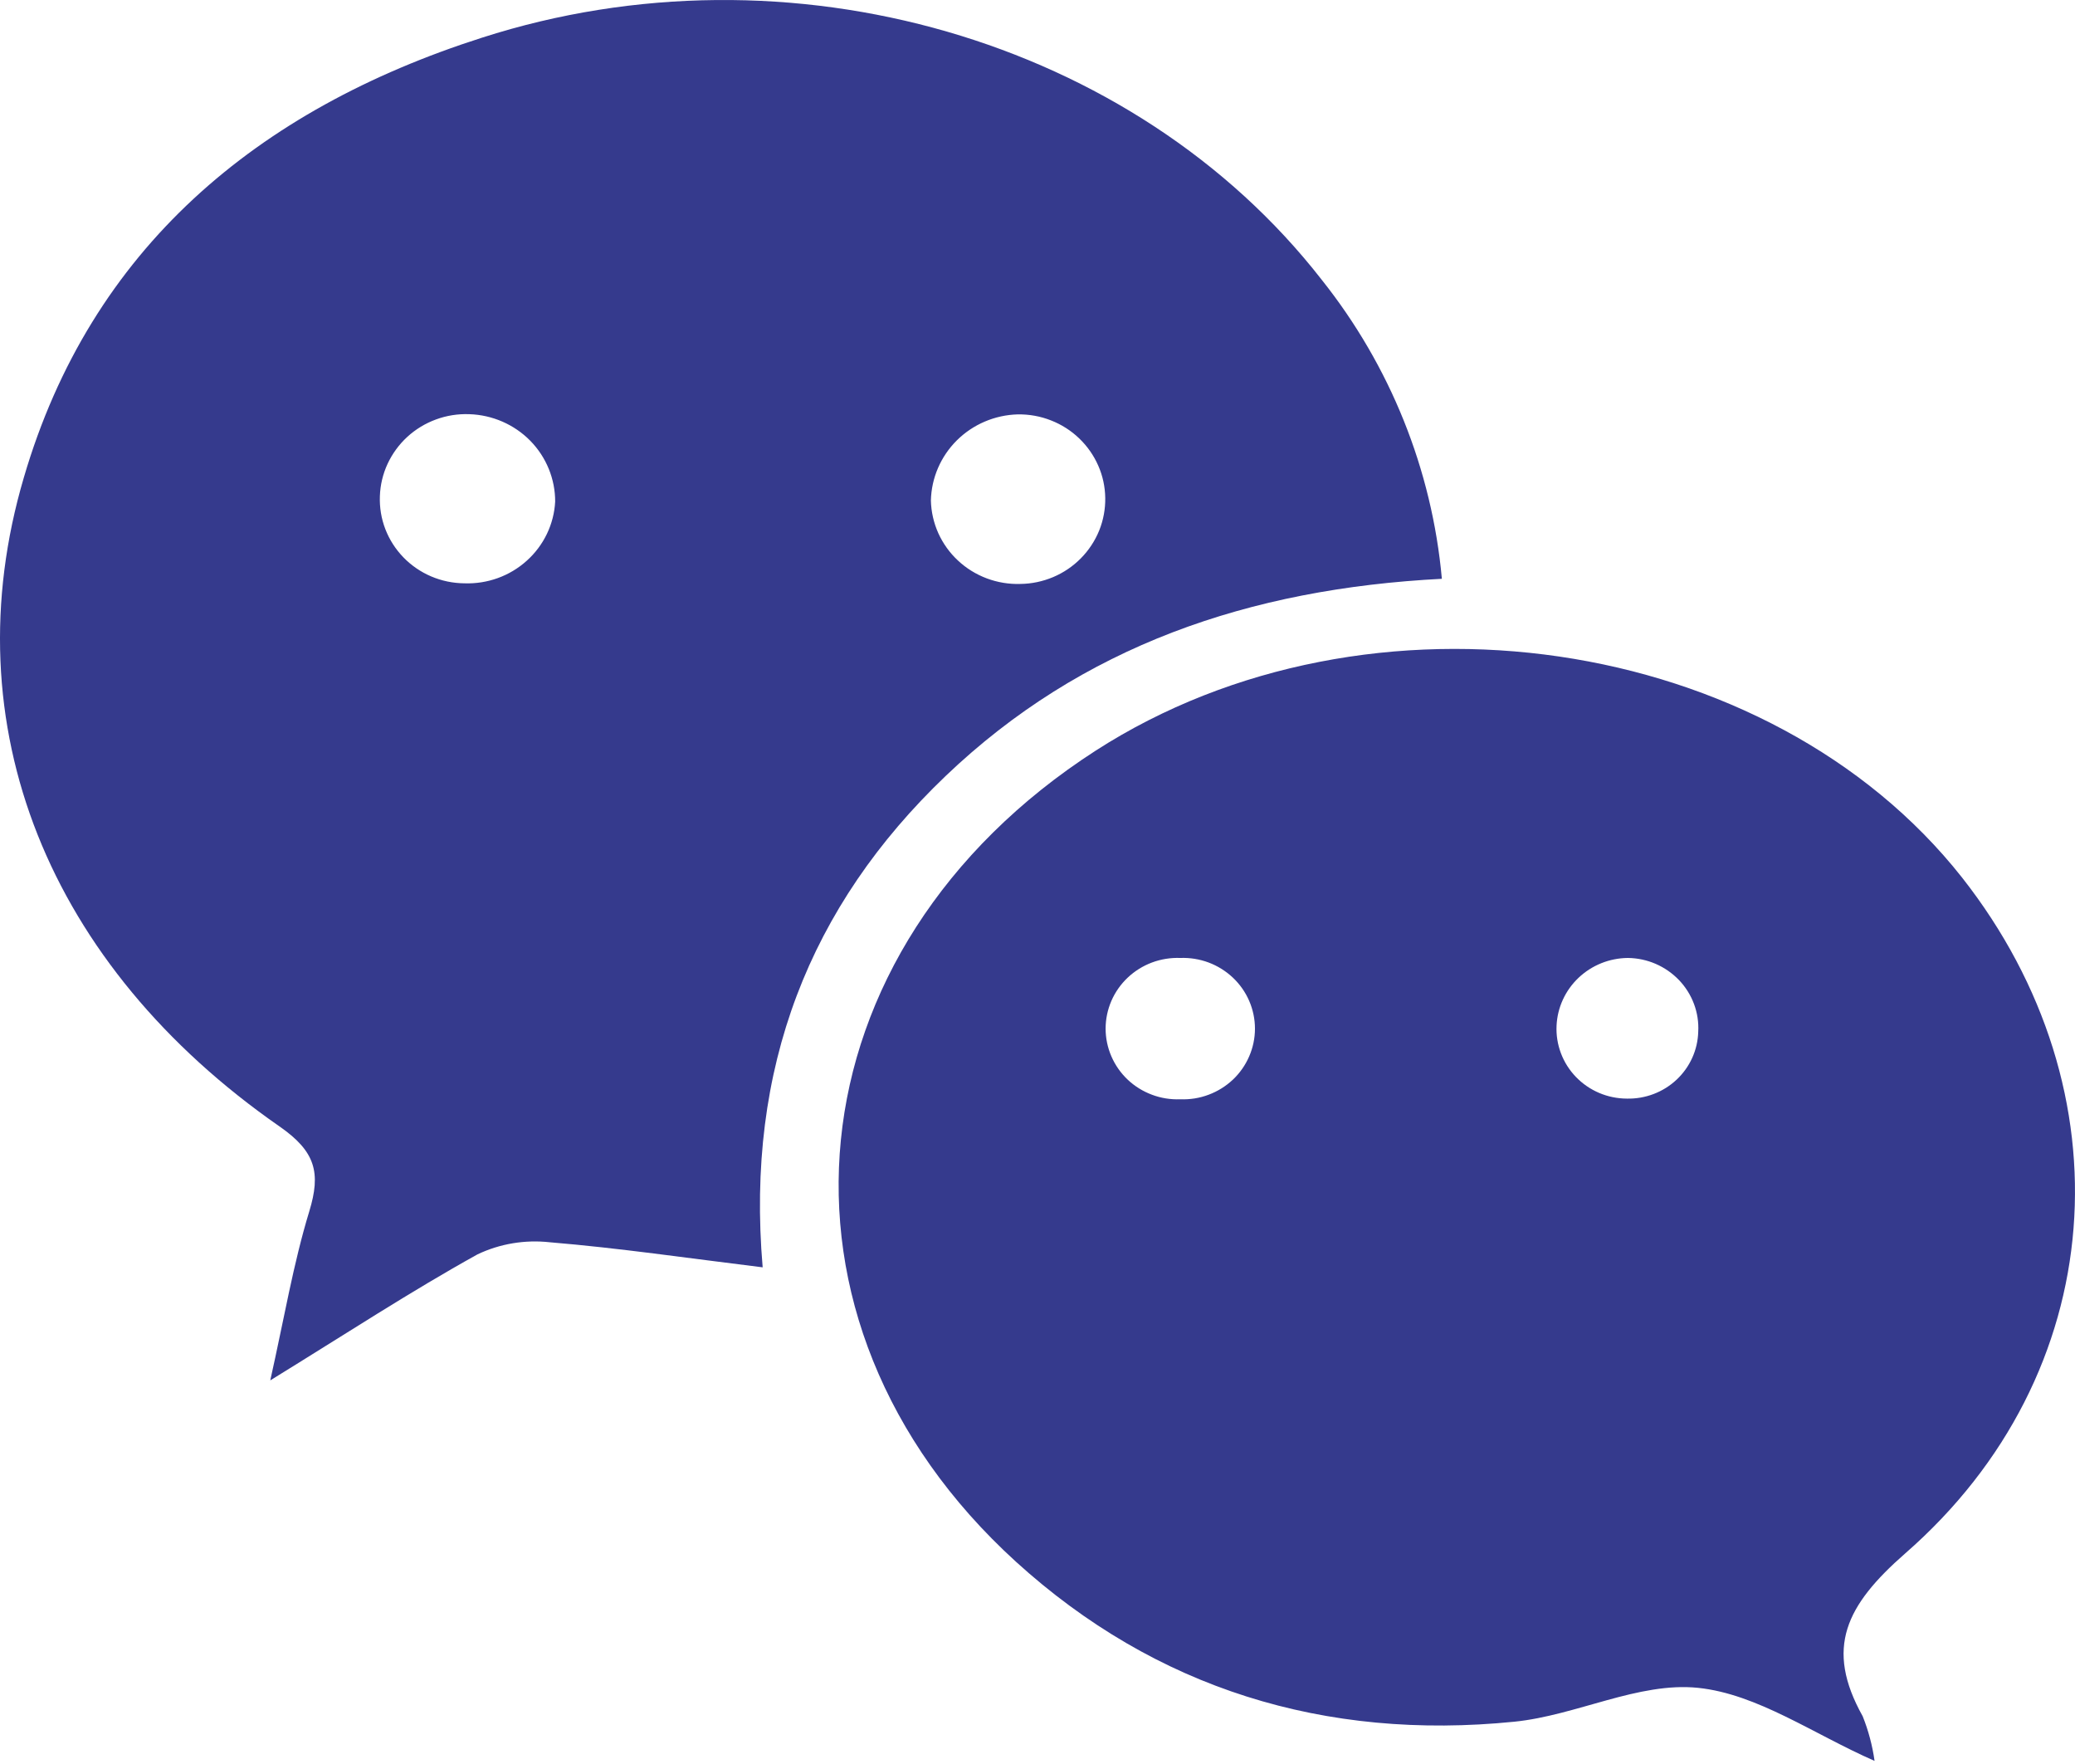
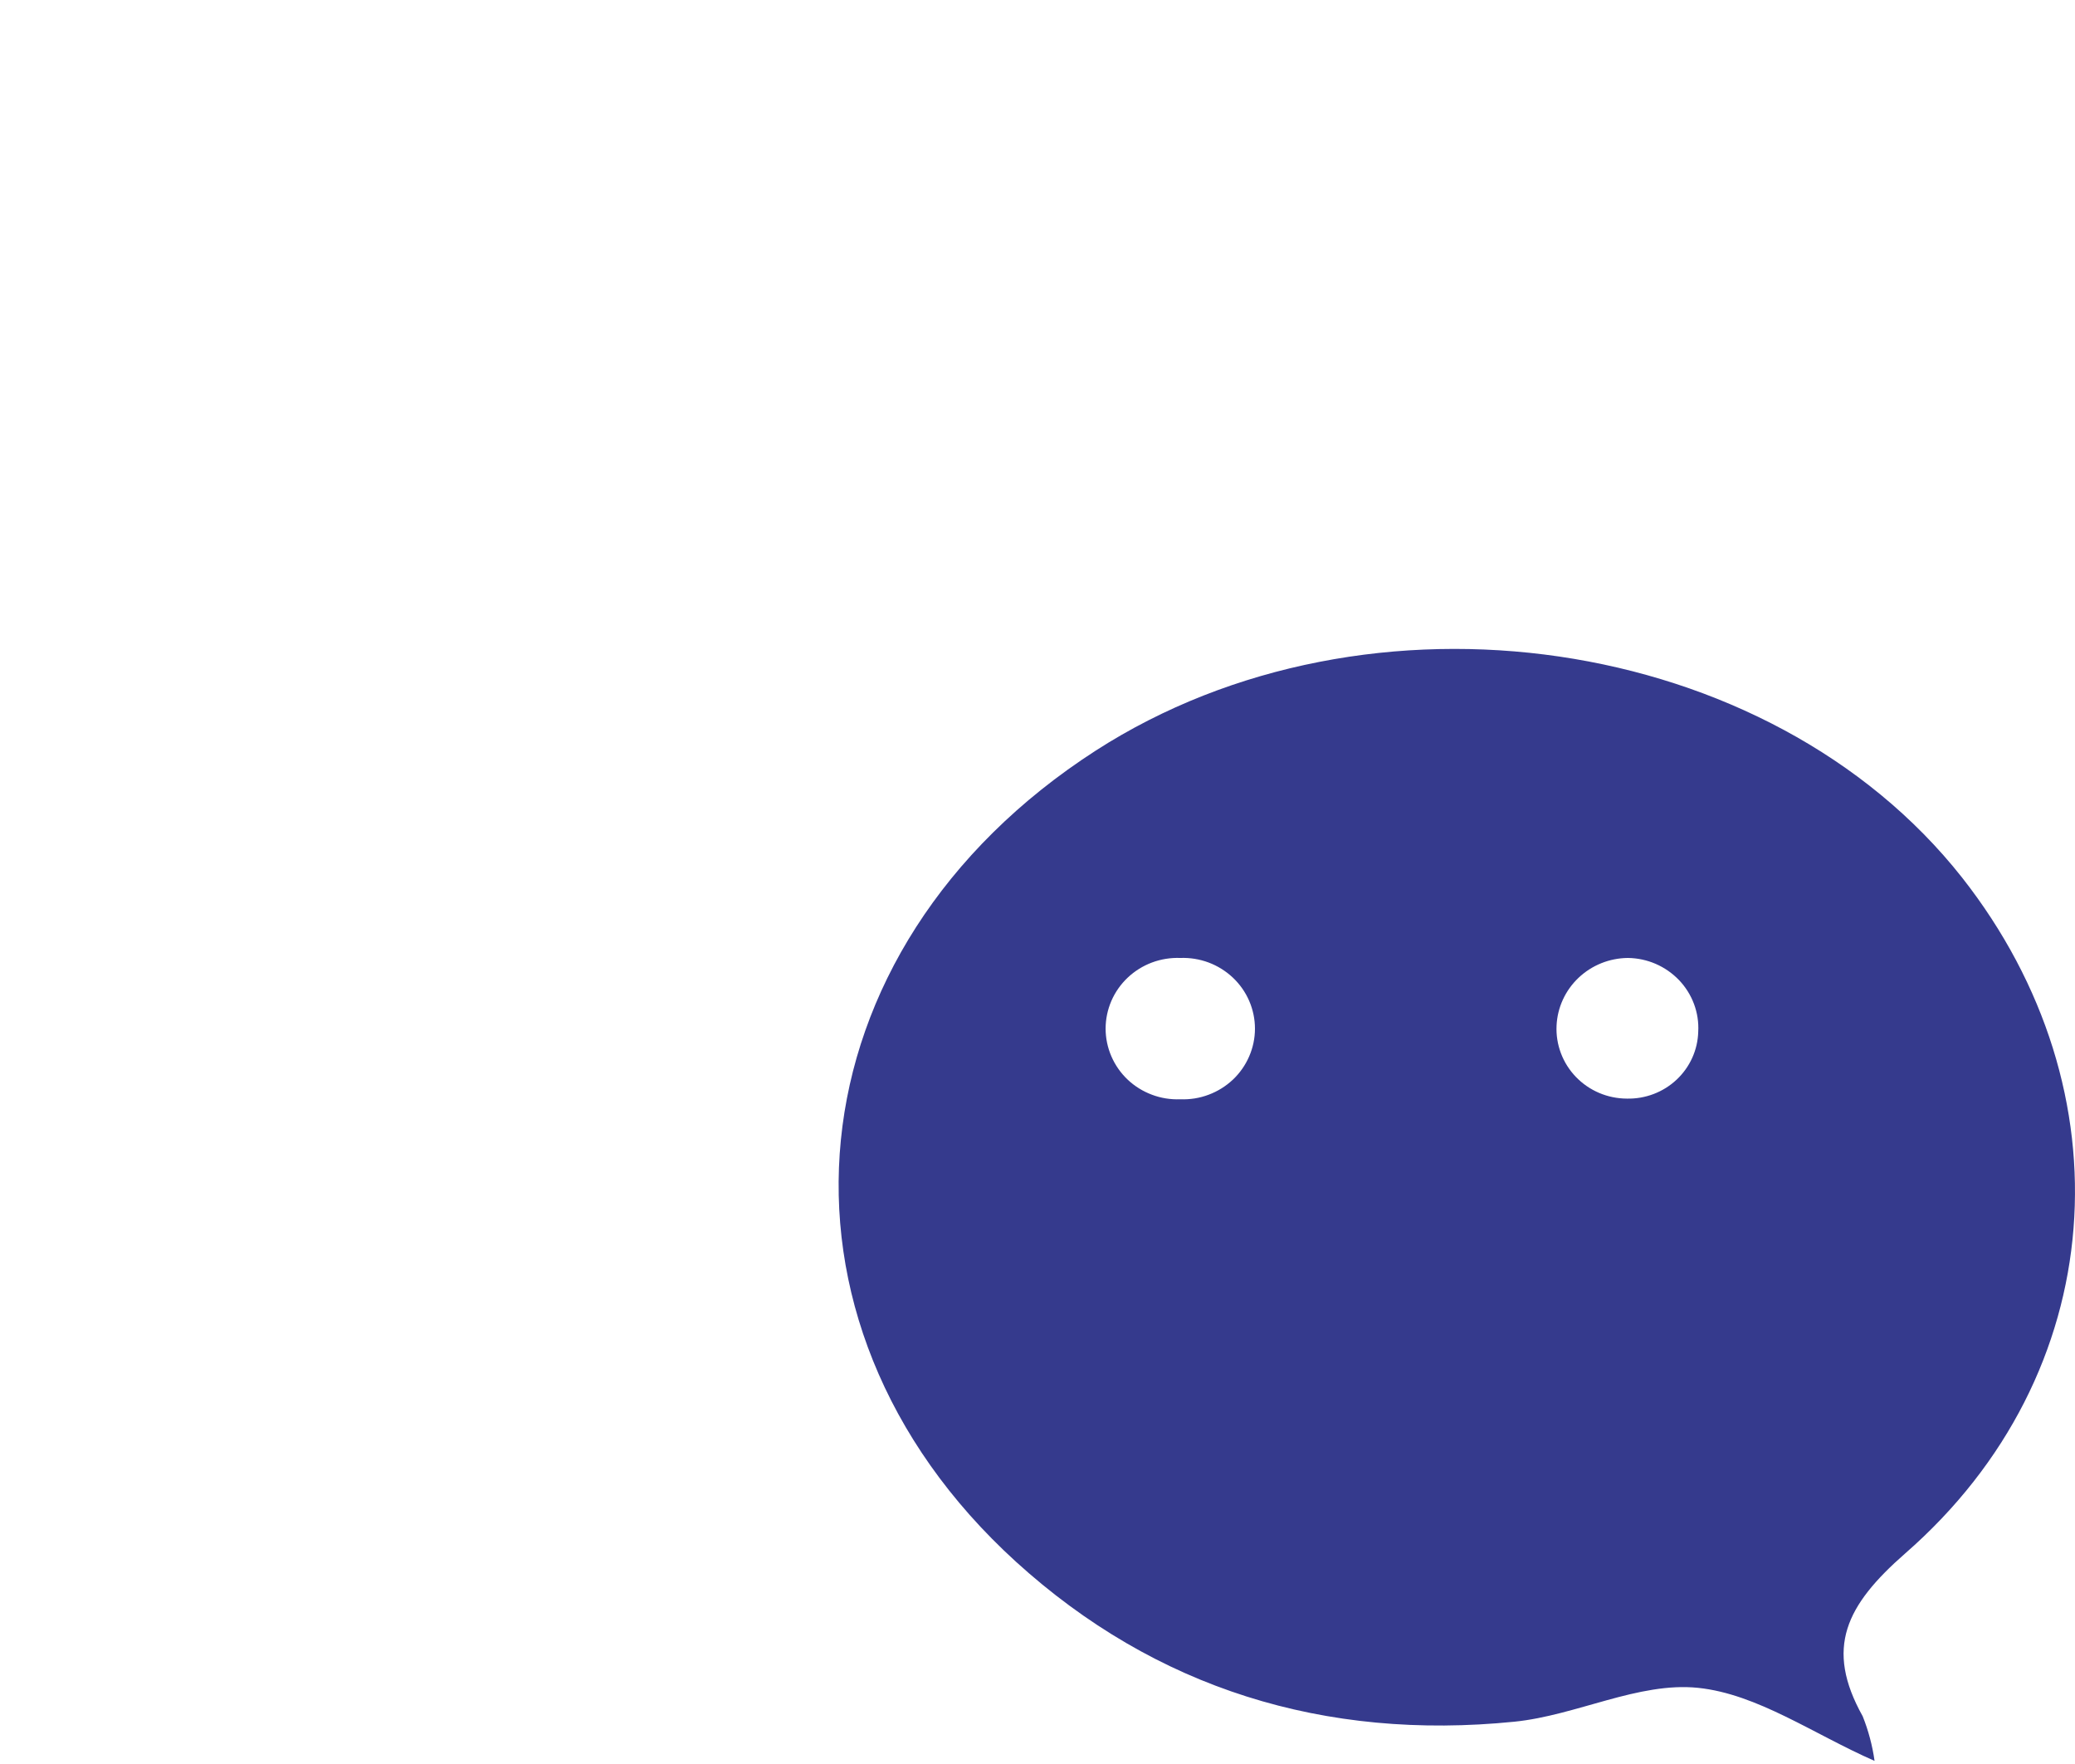
<svg xmlns="http://www.w3.org/2000/svg" width="40" height="34" viewBox="0 0 40 34" fill="none">
-   <path d="M27.795 11.156C24.079 11.347 20.851 12.453 18.23 14.956C15.608 17.46 14.372 20.584 14.702 24.427C13.25 24.249 11.928 24.054 10.599 23.944C10.121 23.891 9.638 23.971 9.205 24.177C7.913 24.893 6.677 25.703 5.21 26.606C5.479 25.406 5.654 24.357 5.962 23.348C6.188 22.606 6.085 22.195 5.389 21.712C0.931 18.613 -0.948 13.981 0.459 9.206C1.751 4.791 4.954 2.113 9.289 0.727C15.214 -1.18 21.874 0.765 25.477 5.39C26.8 7.051 27.605 9.054 27.795 11.156ZM10.702 9.672C10.704 9.234 10.532 8.812 10.223 8.496C9.913 8.181 9.491 7.997 9.046 7.983C8.827 7.975 8.609 8.009 8.404 8.085C8.199 8.16 8.011 8.274 7.851 8.421C7.691 8.568 7.562 8.745 7.471 8.941C7.38 9.137 7.33 9.349 7.323 9.564C7.315 9.78 7.35 9.996 7.428 10.198C7.506 10.401 7.625 10.586 7.776 10.742C7.928 10.899 8.11 11.024 8.312 11.11C8.514 11.196 8.731 11.241 8.951 11.243C9.395 11.259 9.827 11.103 10.154 10.808C10.482 10.514 10.679 10.104 10.702 9.668V9.672ZM19.619 7.987C19.177 7.999 18.756 8.179 18.445 8.488C18.134 8.797 17.955 9.212 17.945 9.647C17.95 9.864 17.999 10.078 18.088 10.277C18.178 10.475 18.306 10.655 18.467 10.804C18.627 10.954 18.815 11.07 19.022 11.148C19.228 11.225 19.448 11.262 19.668 11.255C19.887 11.253 20.102 11.207 20.302 11.123C20.503 11.038 20.684 10.915 20.836 10.761C20.988 10.607 21.108 10.425 21.189 10.226C21.269 10.027 21.309 9.814 21.306 9.599C21.303 9.384 21.258 9.172 21.171 8.975C21.085 8.778 20.96 8.6 20.804 8.45C20.648 8.3 20.463 8.182 20.26 8.103C20.058 8.023 19.841 7.984 19.623 7.987H19.619Z" fill="#353A8D" />
  <path d="M36.136 33.94C34.96 33.425 33.881 32.651 32.733 32.532C31.585 32.414 30.388 33.065 29.19 33.185C25.544 33.552 22.279 32.55 19.584 30.101C14.463 25.438 15.195 18.291 21.12 14.469C26.388 11.077 34.111 12.205 37.825 16.917C41.055 21.029 40.685 26.487 36.728 29.94C35.585 30.941 35.171 31.763 35.908 33.081C36.018 33.358 36.095 33.646 36.136 33.94ZM22.753 21.188C22.939 21.195 23.125 21.166 23.299 21.1C23.473 21.035 23.632 20.936 23.767 20.809C23.901 20.682 24.008 20.529 24.081 20.36C24.154 20.191 24.192 20.01 24.192 19.826C24.192 19.643 24.154 19.461 24.081 19.292C24.008 19.123 23.901 18.971 23.767 18.844C23.632 18.717 23.473 18.617 23.299 18.552C23.125 18.487 22.939 18.457 22.753 18.464C22.566 18.457 22.38 18.487 22.206 18.552C22.032 18.617 21.872 18.717 21.738 18.844C21.604 18.971 21.497 19.123 21.424 19.292C21.351 19.461 21.313 19.643 21.313 19.826C21.313 20.01 21.351 20.191 21.424 20.36C21.497 20.529 21.604 20.682 21.738 20.809C21.872 20.936 22.032 21.035 22.206 21.1C22.38 21.166 22.566 21.195 22.753 21.188ZM31.381 18.464C31.025 18.467 30.685 18.604 30.429 18.847C30.174 19.089 30.022 19.419 30.006 19.768C29.997 19.949 30.026 20.13 30.09 20.3C30.154 20.47 30.252 20.625 30.378 20.756C30.505 20.888 30.657 20.993 30.826 21.065C30.995 21.137 31.177 21.174 31.361 21.175C31.717 21.183 32.062 21.052 32.32 20.81C32.578 20.568 32.728 20.235 32.737 19.885C32.747 19.703 32.719 19.521 32.655 19.35C32.591 19.179 32.493 19.023 32.366 18.89C32.239 18.758 32.087 18.652 31.917 18.578C31.748 18.505 31.565 18.466 31.381 18.464Z" fill="#353A8D" />
</svg>